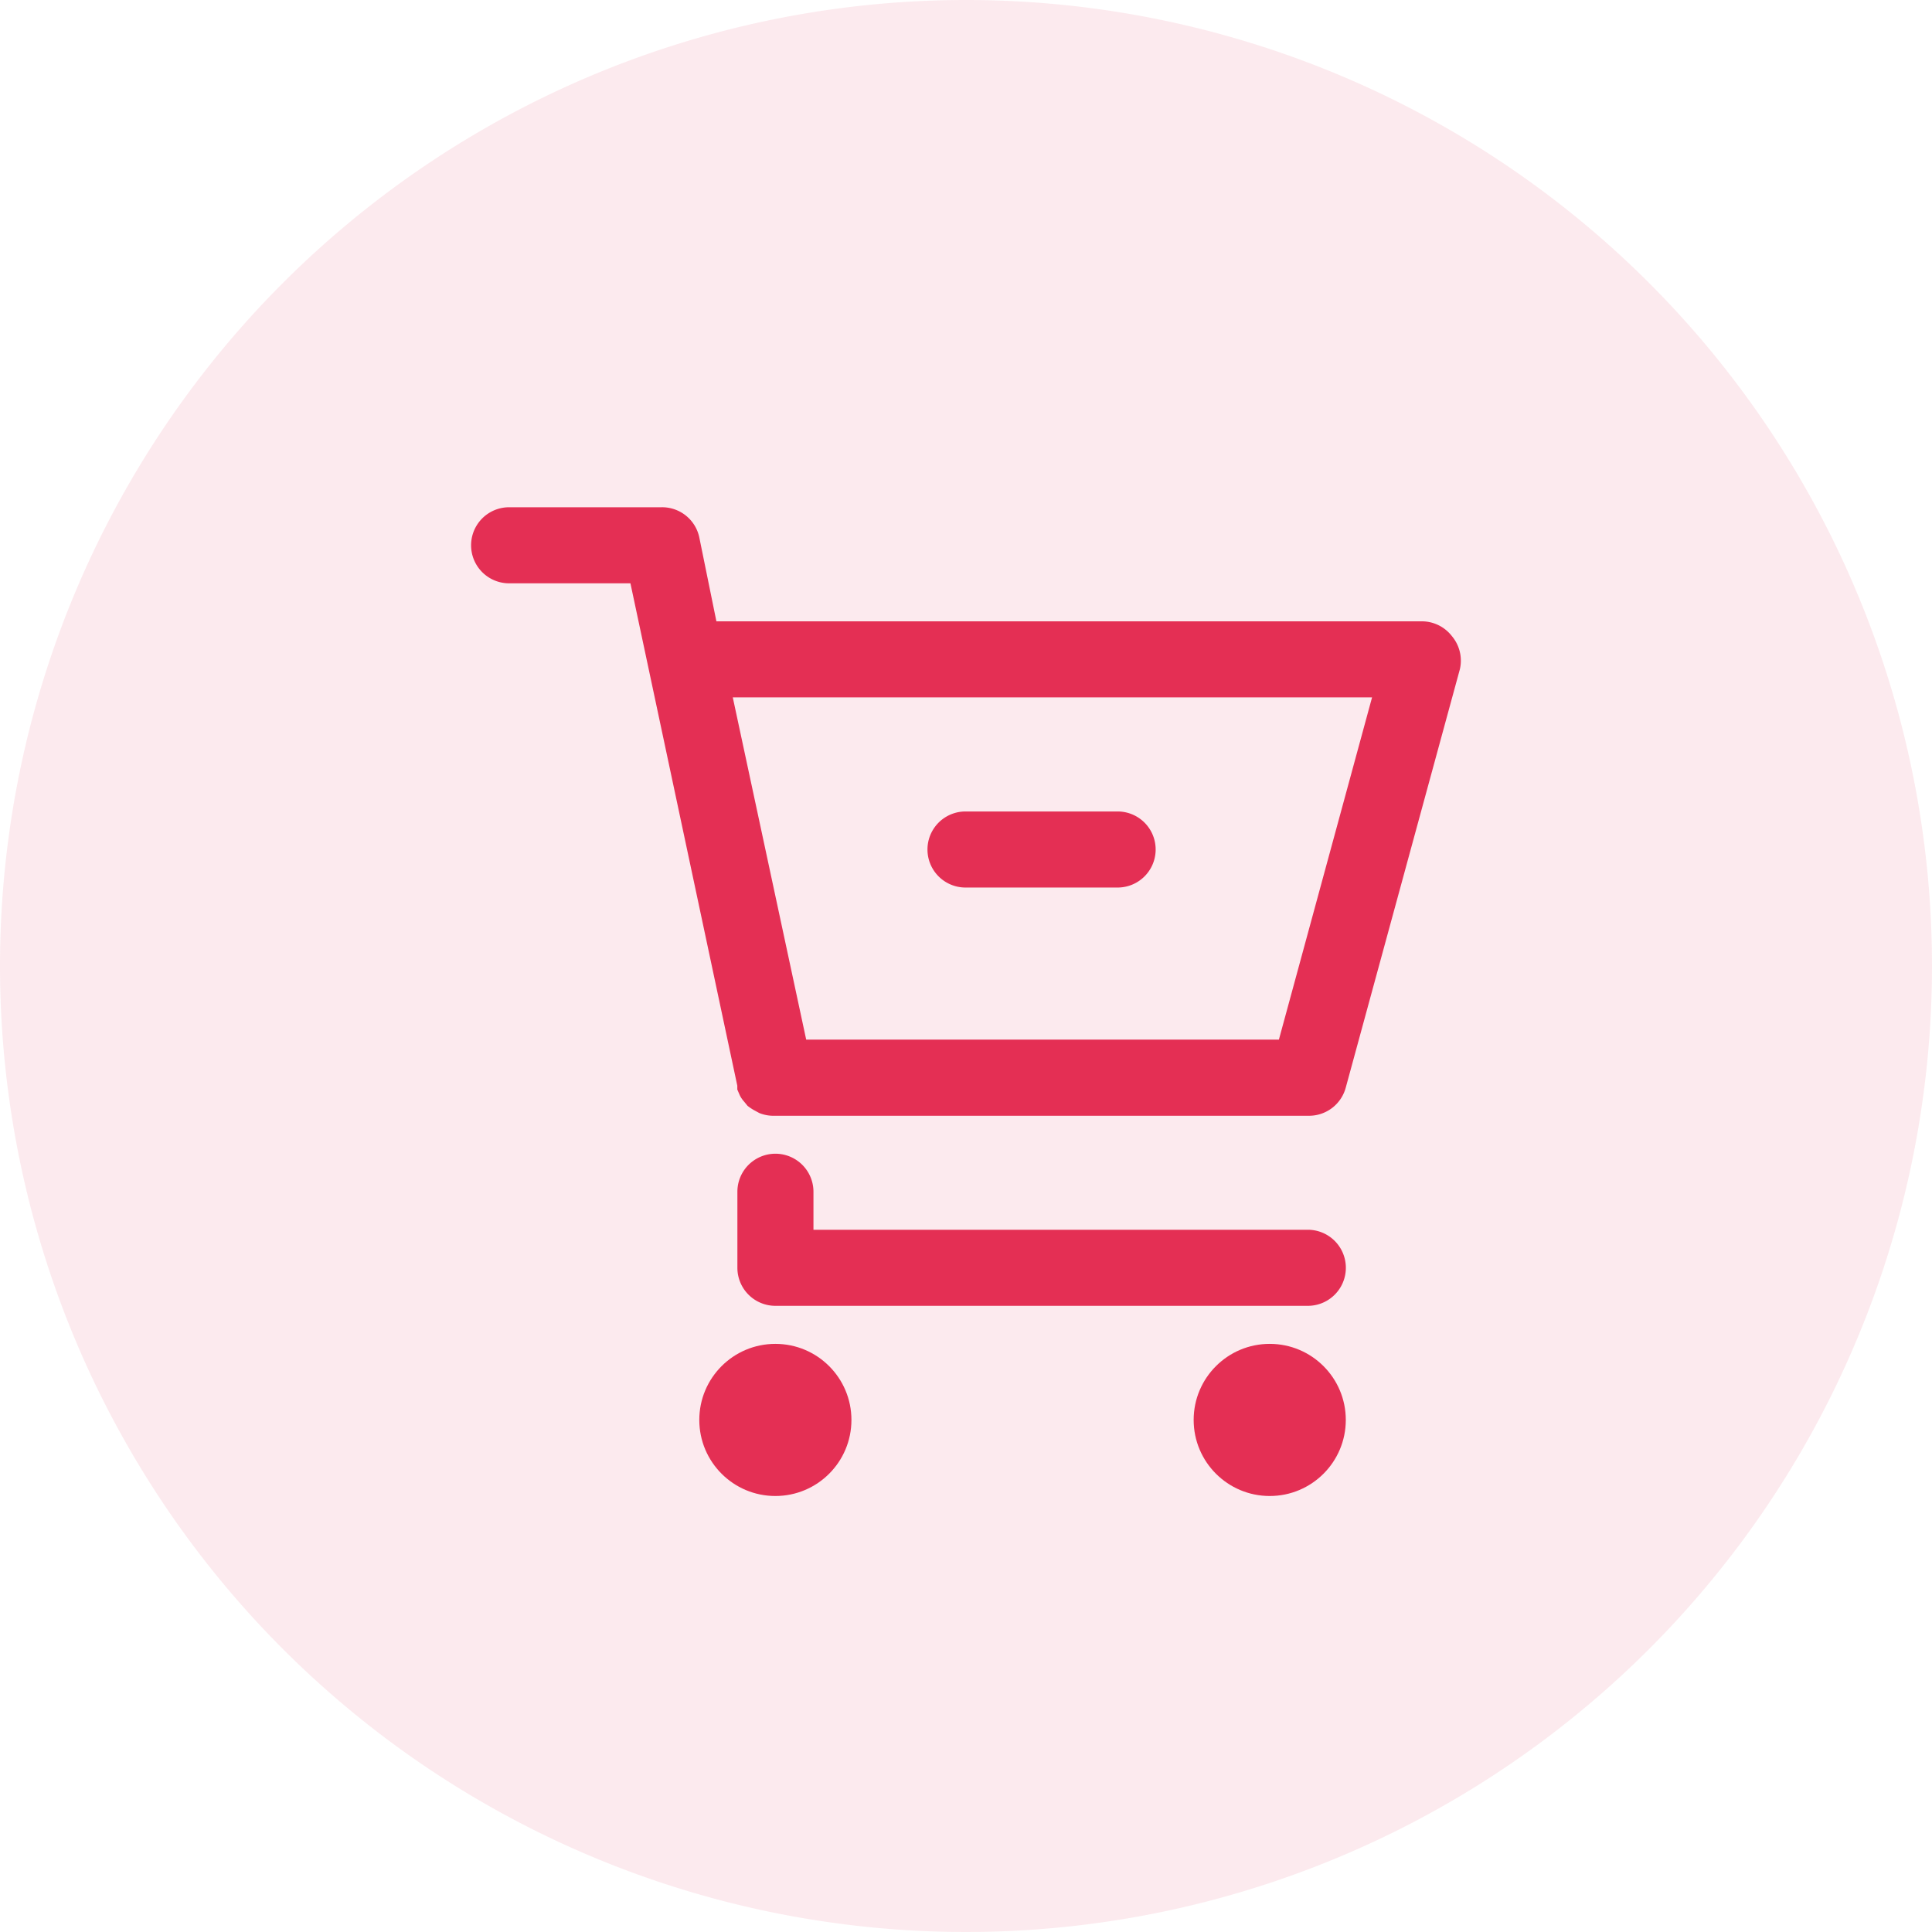
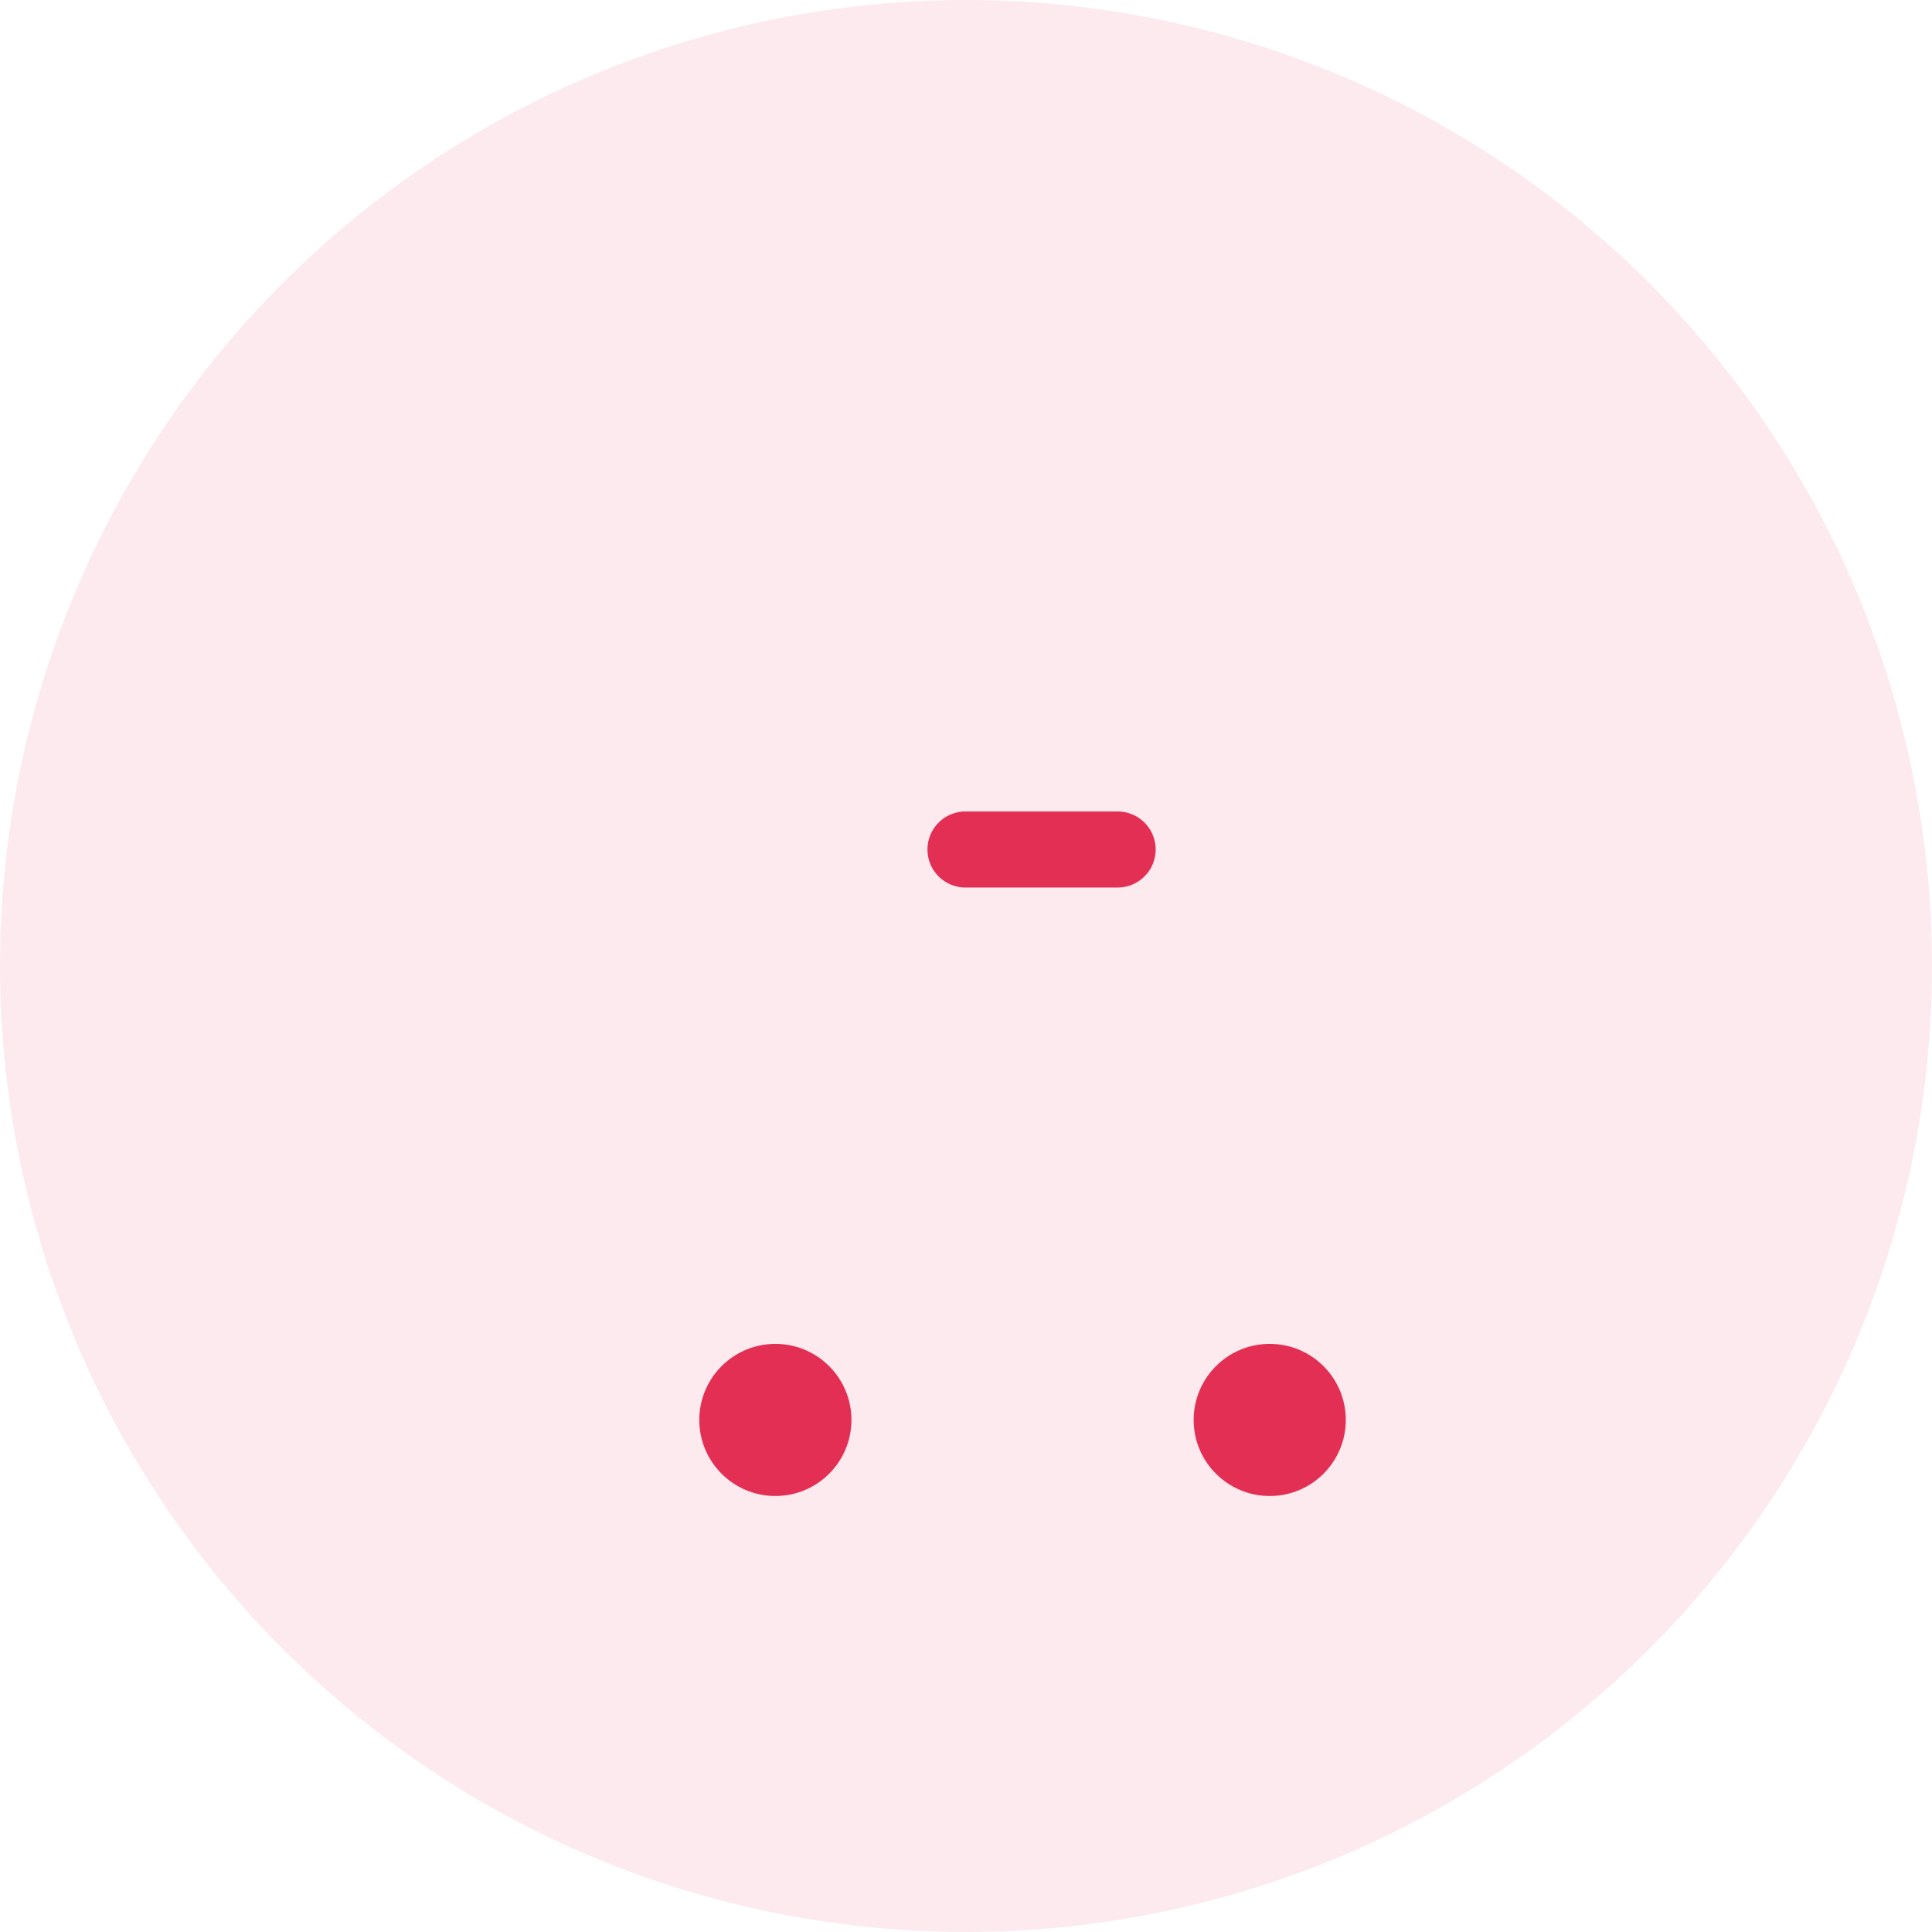
<svg xmlns="http://www.w3.org/2000/svg" width="67" height="67" viewBox="0 0 67 67">
  <g id="Group_7513" data-name="Group 7513" transform="translate(-1100 -3989)">
    <path id="Path_8137" data-name="Path 8137" d="M33.5,0A33.5,33.5,0,1,1,0,33.5,33.5,33.5,0,0,1,33.5,0Z" transform="translate(1100 3989)" fill="#e42f54" opacity="0.1" />
    <g id="Group_7417" data-name="Group 7417" transform="translate(-1194.656 3434.522)">
-       <path id="Path_8193" data-name="Path 8193" d="M2345.007,576.539a1.318,1.318,0,0,0-1.042-.514H2319.5l-.594-2.915a1.318,1.318,0,0,0-1.318-1.041h-5.276a1.319,1.319,0,0,0,0,2.638h4.207l3.706,17.422v.132l.079.184a.928.928,0,0,0,.158.237l.118.145a1.785,1.785,0,0,0,.264.172l.146.079a1.322,1.322,0,0,0,.554.093h18.463a1.319,1.319,0,0,0,1.319-.977l3.957-14.507A1.32,1.32,0,0,0,2345.007,576.539Zm-6,13.992h-16.393l-2.546-11.869h22.17Z" transform="translate(0)" fill="#e42f54" />
-       <path id="Path_8194" data-name="Path 8194" d="M2343.142,604.737H2326v-1.318a1.319,1.319,0,1,0-2.638,0v2.637a1.319,1.319,0,0,0,1.319,1.319h18.463a1.319,1.319,0,0,0,0-2.638Z" transform="translate(-3.134 -7.612)" fill="#e42f54" />
      <circle id="Ellipse_163" data-name="Ellipse 163" cx="2.638" cy="2.638" r="2.638" transform="translate(2318.907 601.082)" fill="#e42f54" />
      <circle id="Ellipse_164" data-name="Ellipse 164" cx="2.638" cy="2.638" r="2.638" transform="translate(2336.051 601.082)" fill="#e42f54" />
      <path id="Path_8195" data-name="Path 8195" d="M2333.512,588.839h5.275a1.319,1.319,0,1,0,0-2.638h-5.275a1.319,1.319,0,0,0,0,2.638Z" transform="translate(-5.373 -3.582)" fill="#e42f54" />
    </g>
  </g>
</svg>